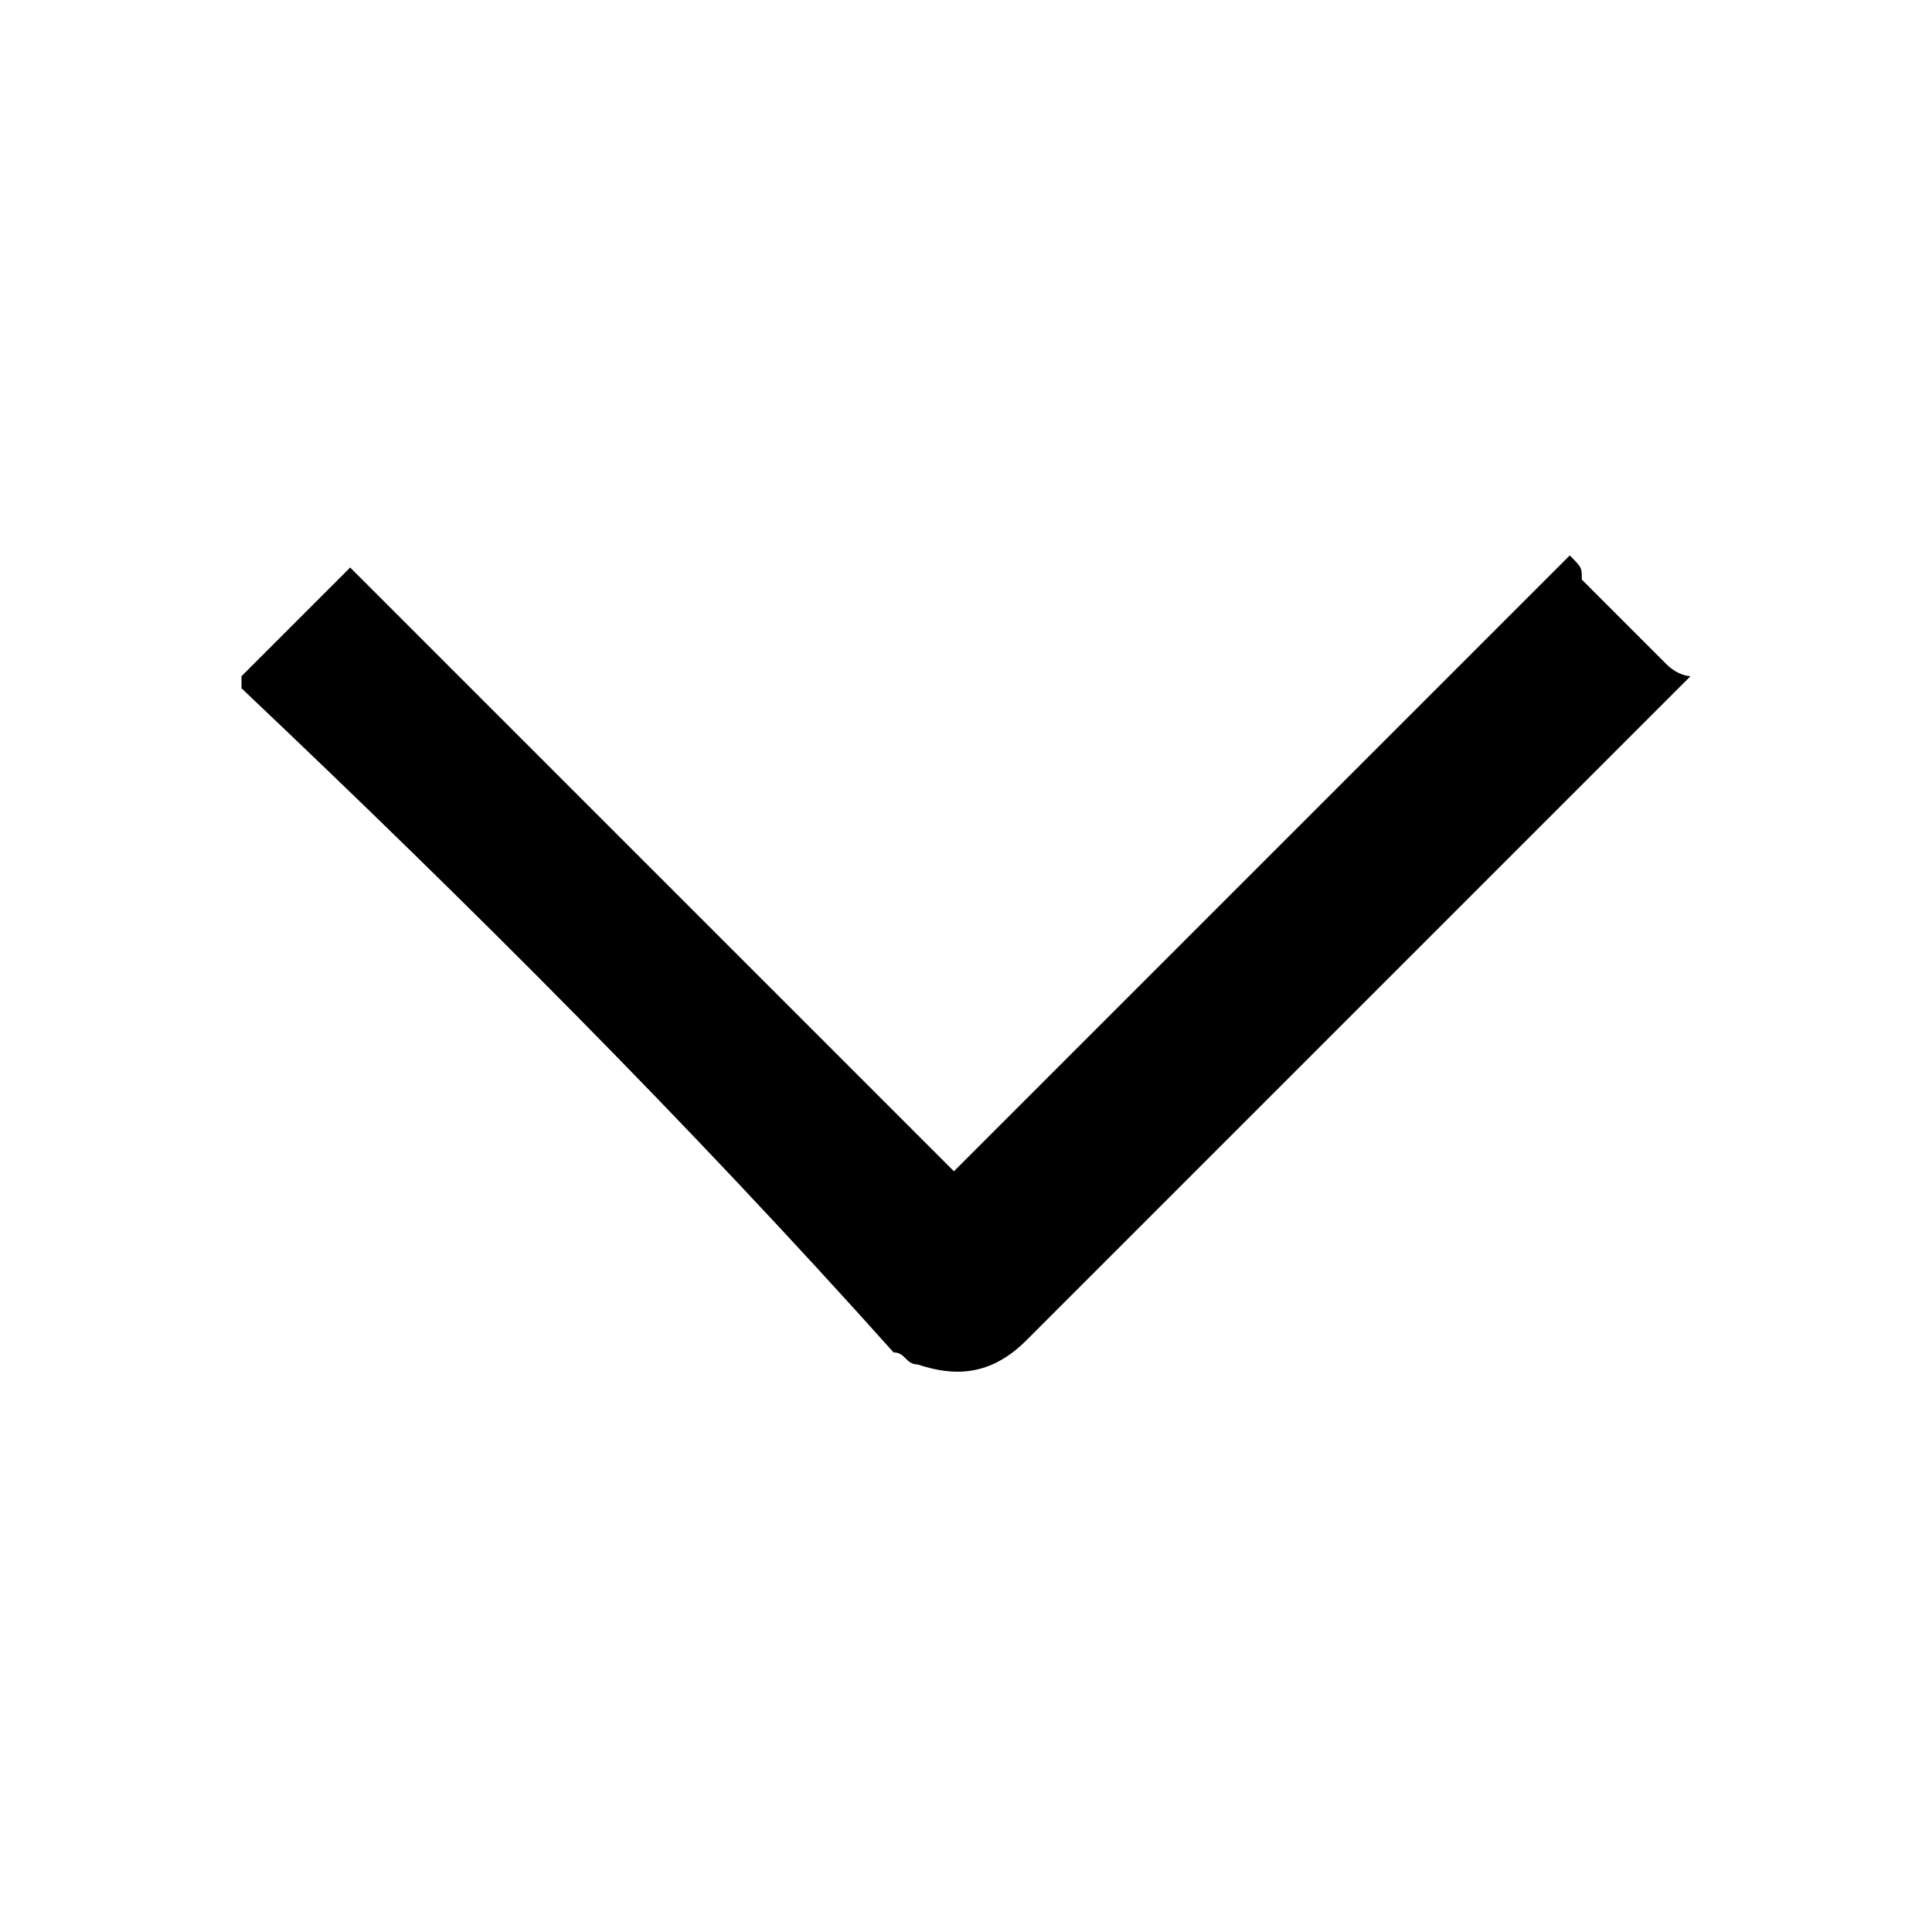
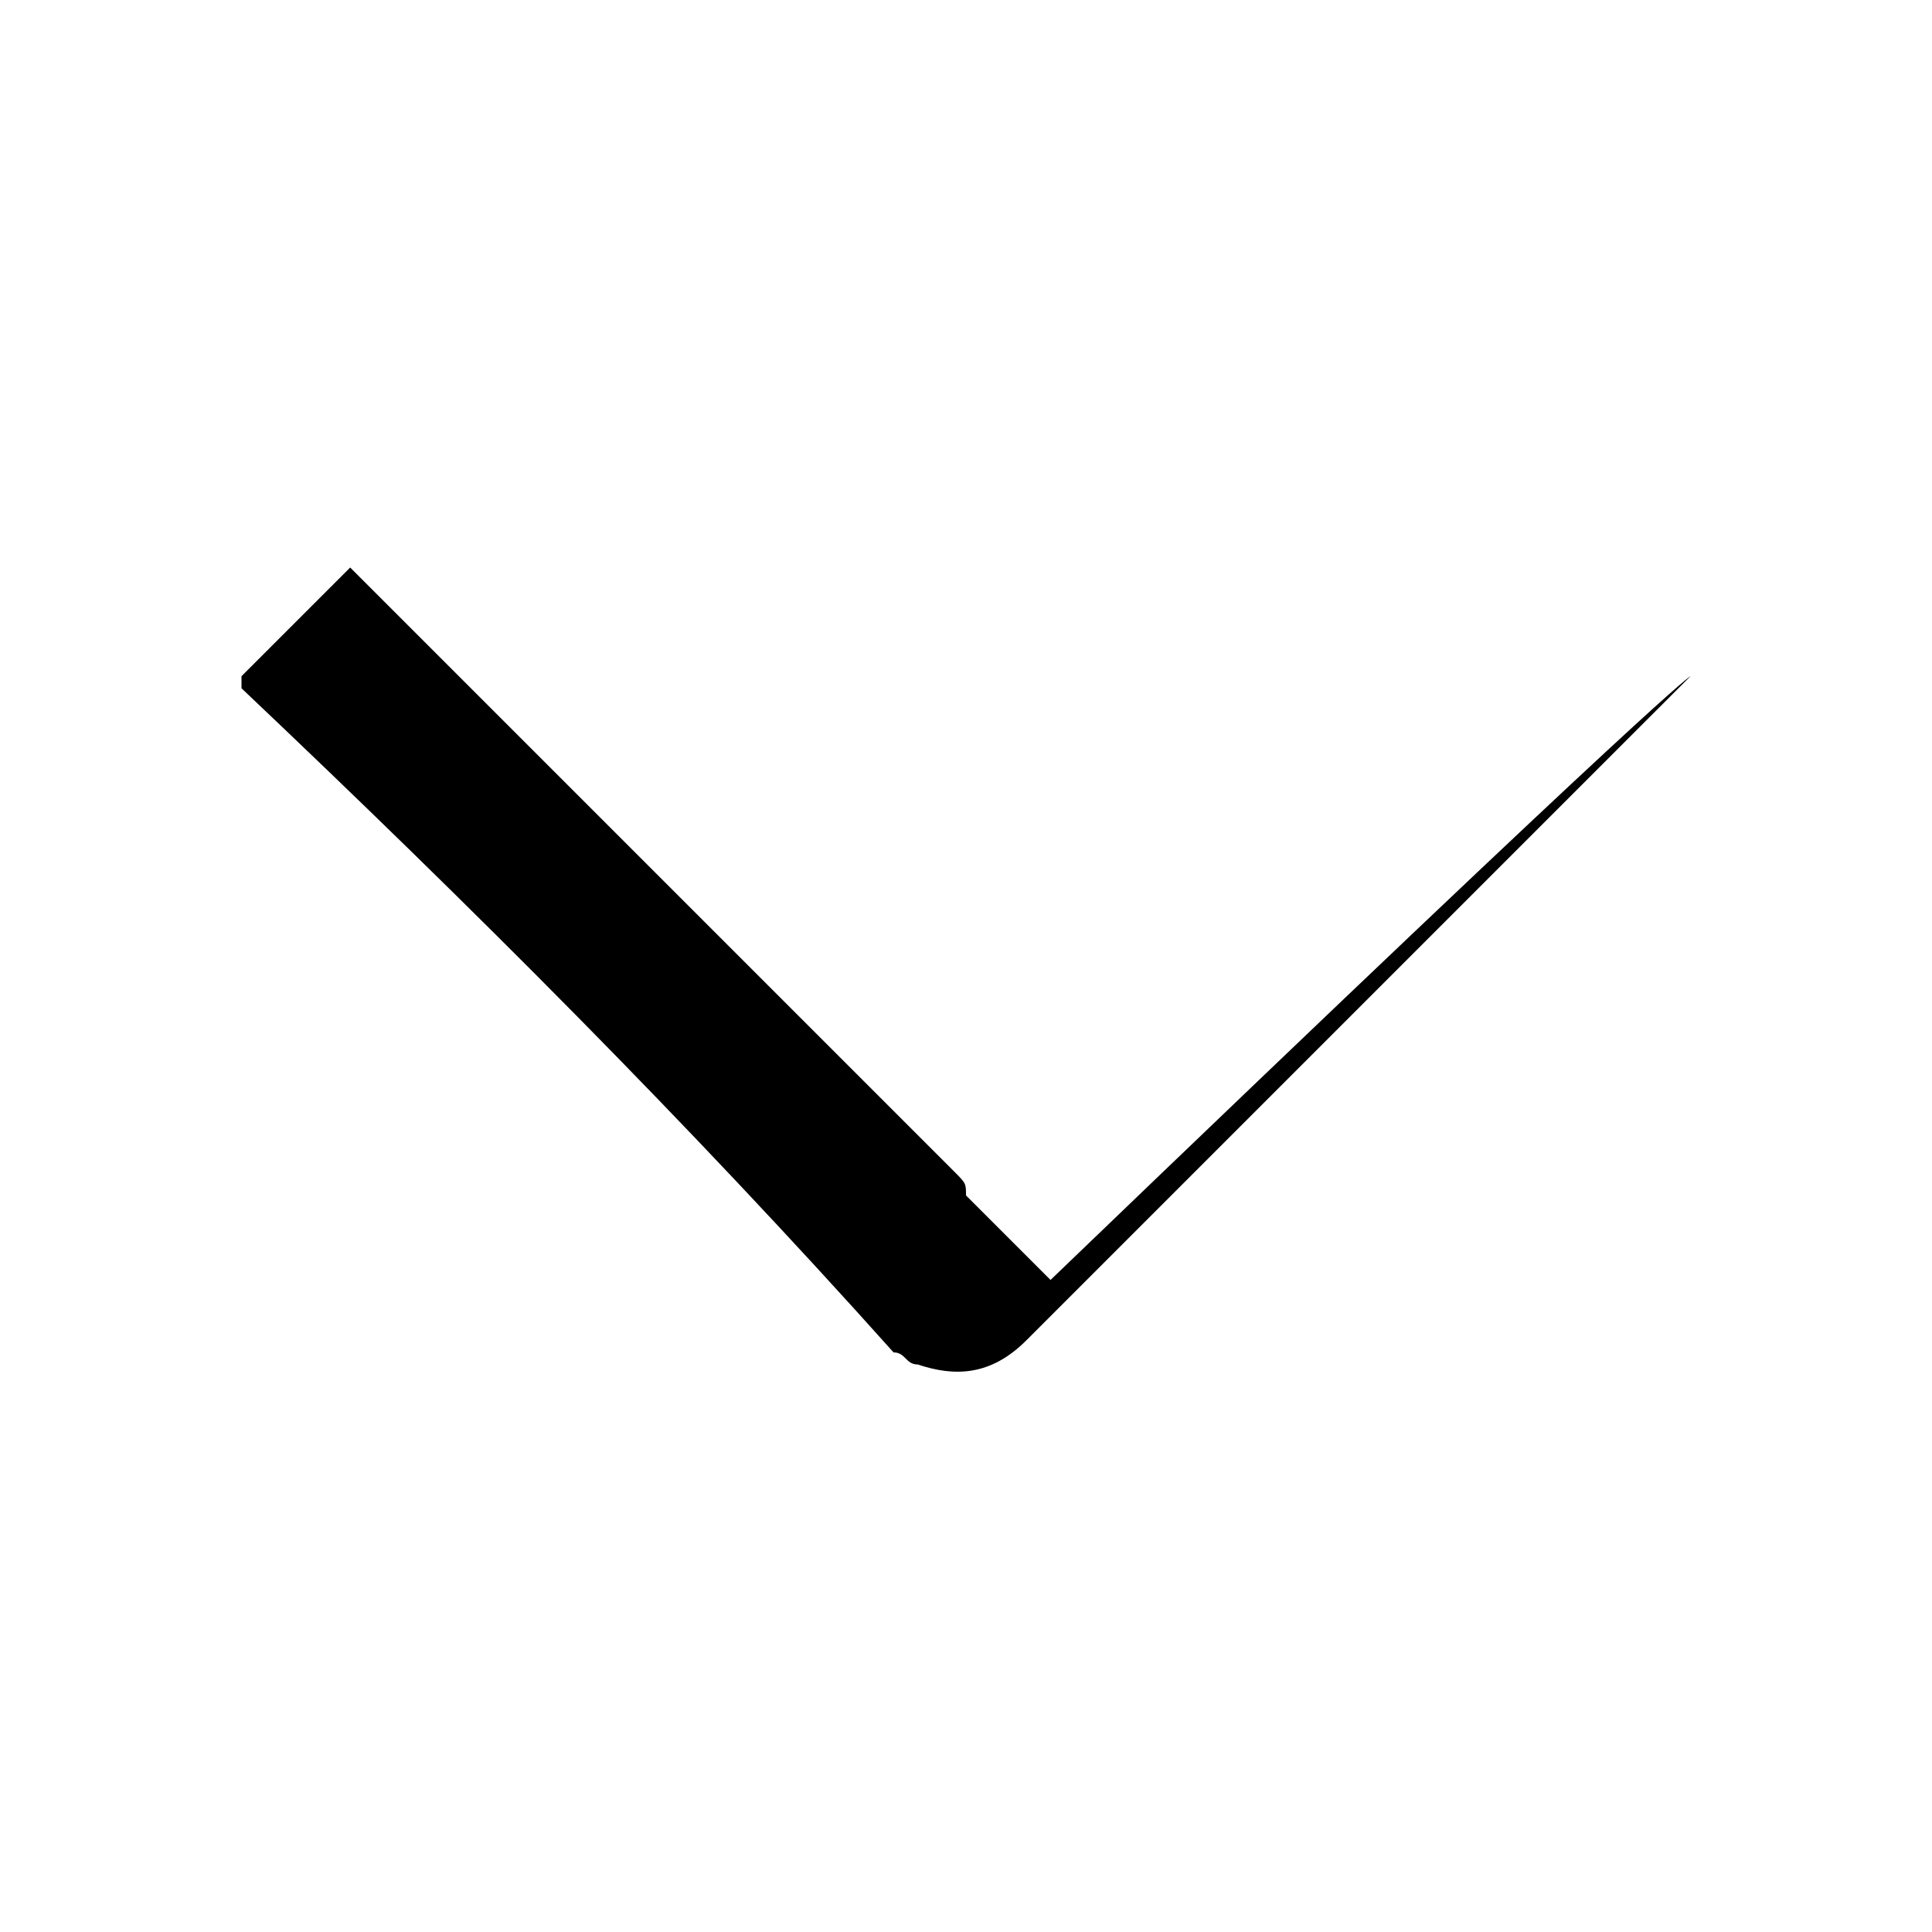
<svg xmlns="http://www.w3.org/2000/svg" version="1.1" id="Слой_1" x="0px" y="0px" viewBox="0 0 16 16" style="enable-background:new 0 0 16 16;" xml:space="preserve">
-   <path d="M14,5.6c0,0-0.1,0.1-0.1,0.1c-1.8,1.8-3.6,3.6-5.4,5.4c-0.3,0.3-0.6,0.3-0.9,0.2c-0.1,0-0.1-0.1-0.2-0.1  C5.7,9.3,3.9,7.5,2,5.7c0,0,0,0,0-0.1C2.3,5.3,2.6,5,2.9,4.7c1.7,1.7,3.4,3.4,5,5c1.7-1.7,3.4-3.4,5.1-5.1c0.1,0.1,0.1,0.1,0.1,0.2  c0.2,0.2,0.5,0.5,0.7,0.7C13.9,5.6,14,5.6,14,5.6C14,5.6,14,5.6,14,5.6z" />
+   <path d="M14,5.6c0,0-0.1,0.1-0.1,0.1c-1.8,1.8-3.6,3.6-5.4,5.4c-0.3,0.3-0.6,0.3-0.9,0.2c-0.1,0-0.1-0.1-0.2-0.1  C5.7,9.3,3.9,7.5,2,5.7c0,0,0,0,0-0.1C2.3,5.3,2.6,5,2.9,4.7c1.7,1.7,3.4,3.4,5,5c0.1,0.1,0.1,0.1,0.1,0.2  c0.2,0.2,0.5,0.5,0.7,0.7C13.9,5.6,14,5.6,14,5.6C14,5.6,14,5.6,14,5.6z" />
</svg>